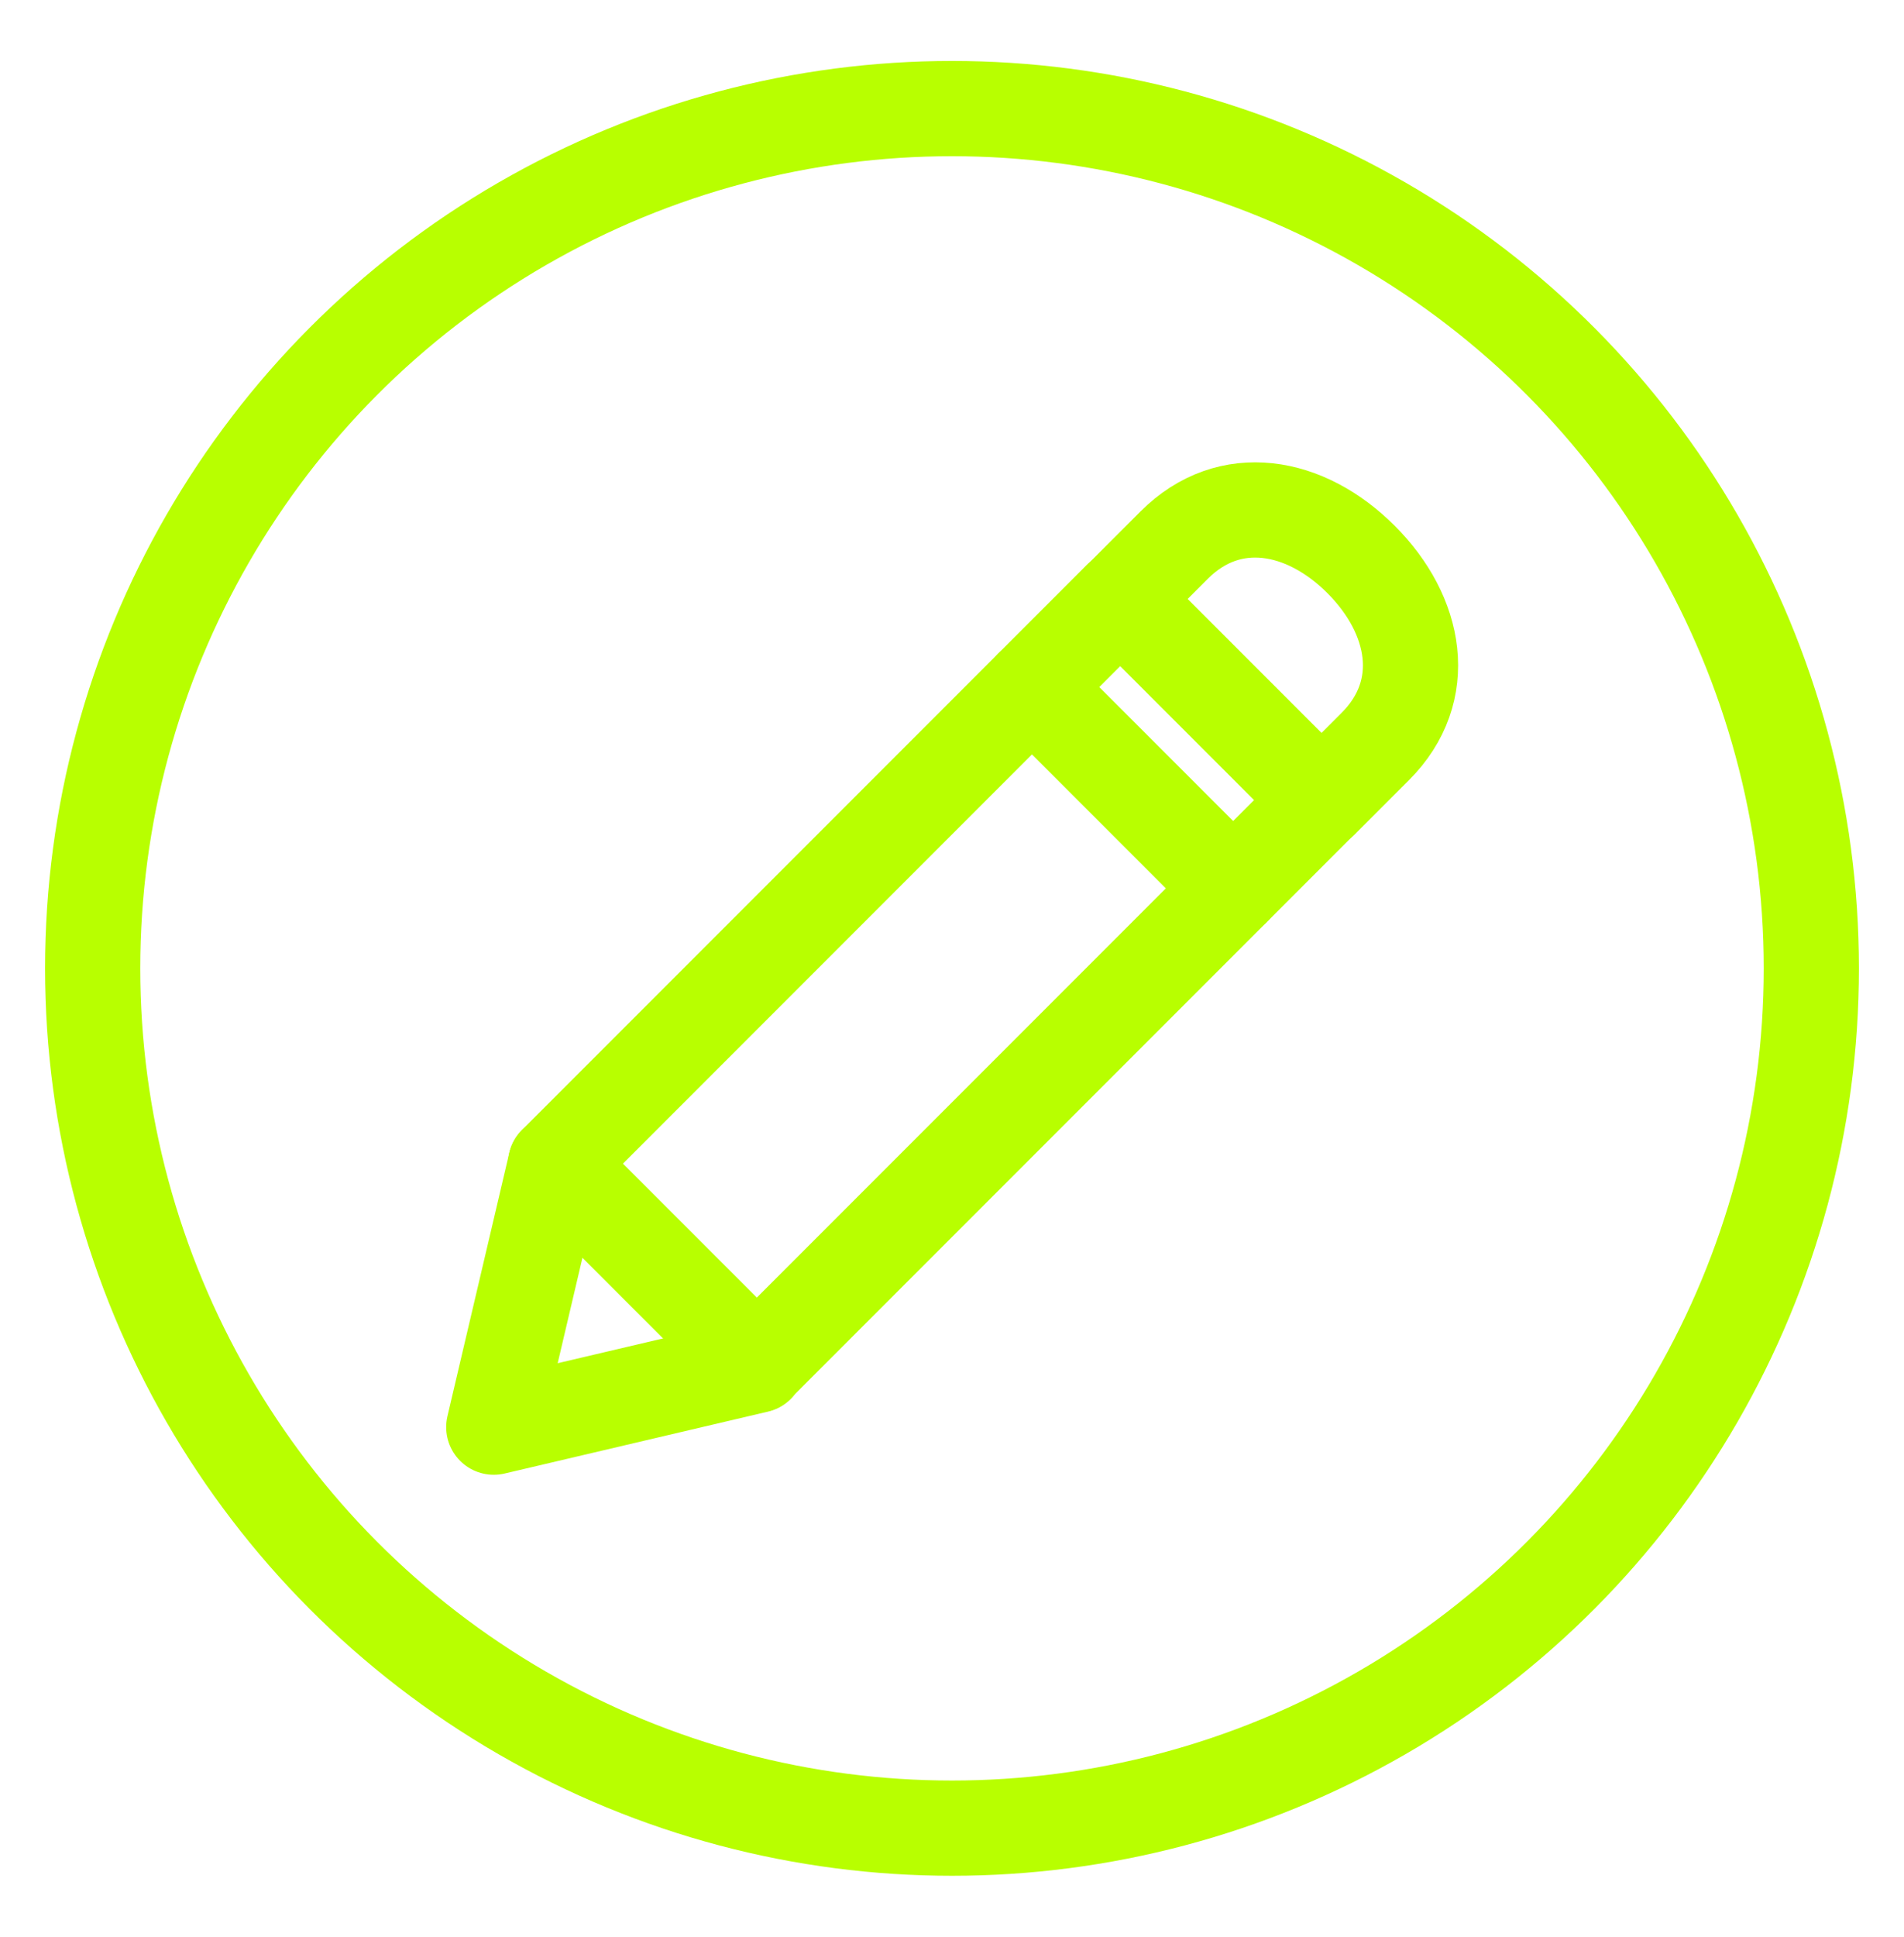
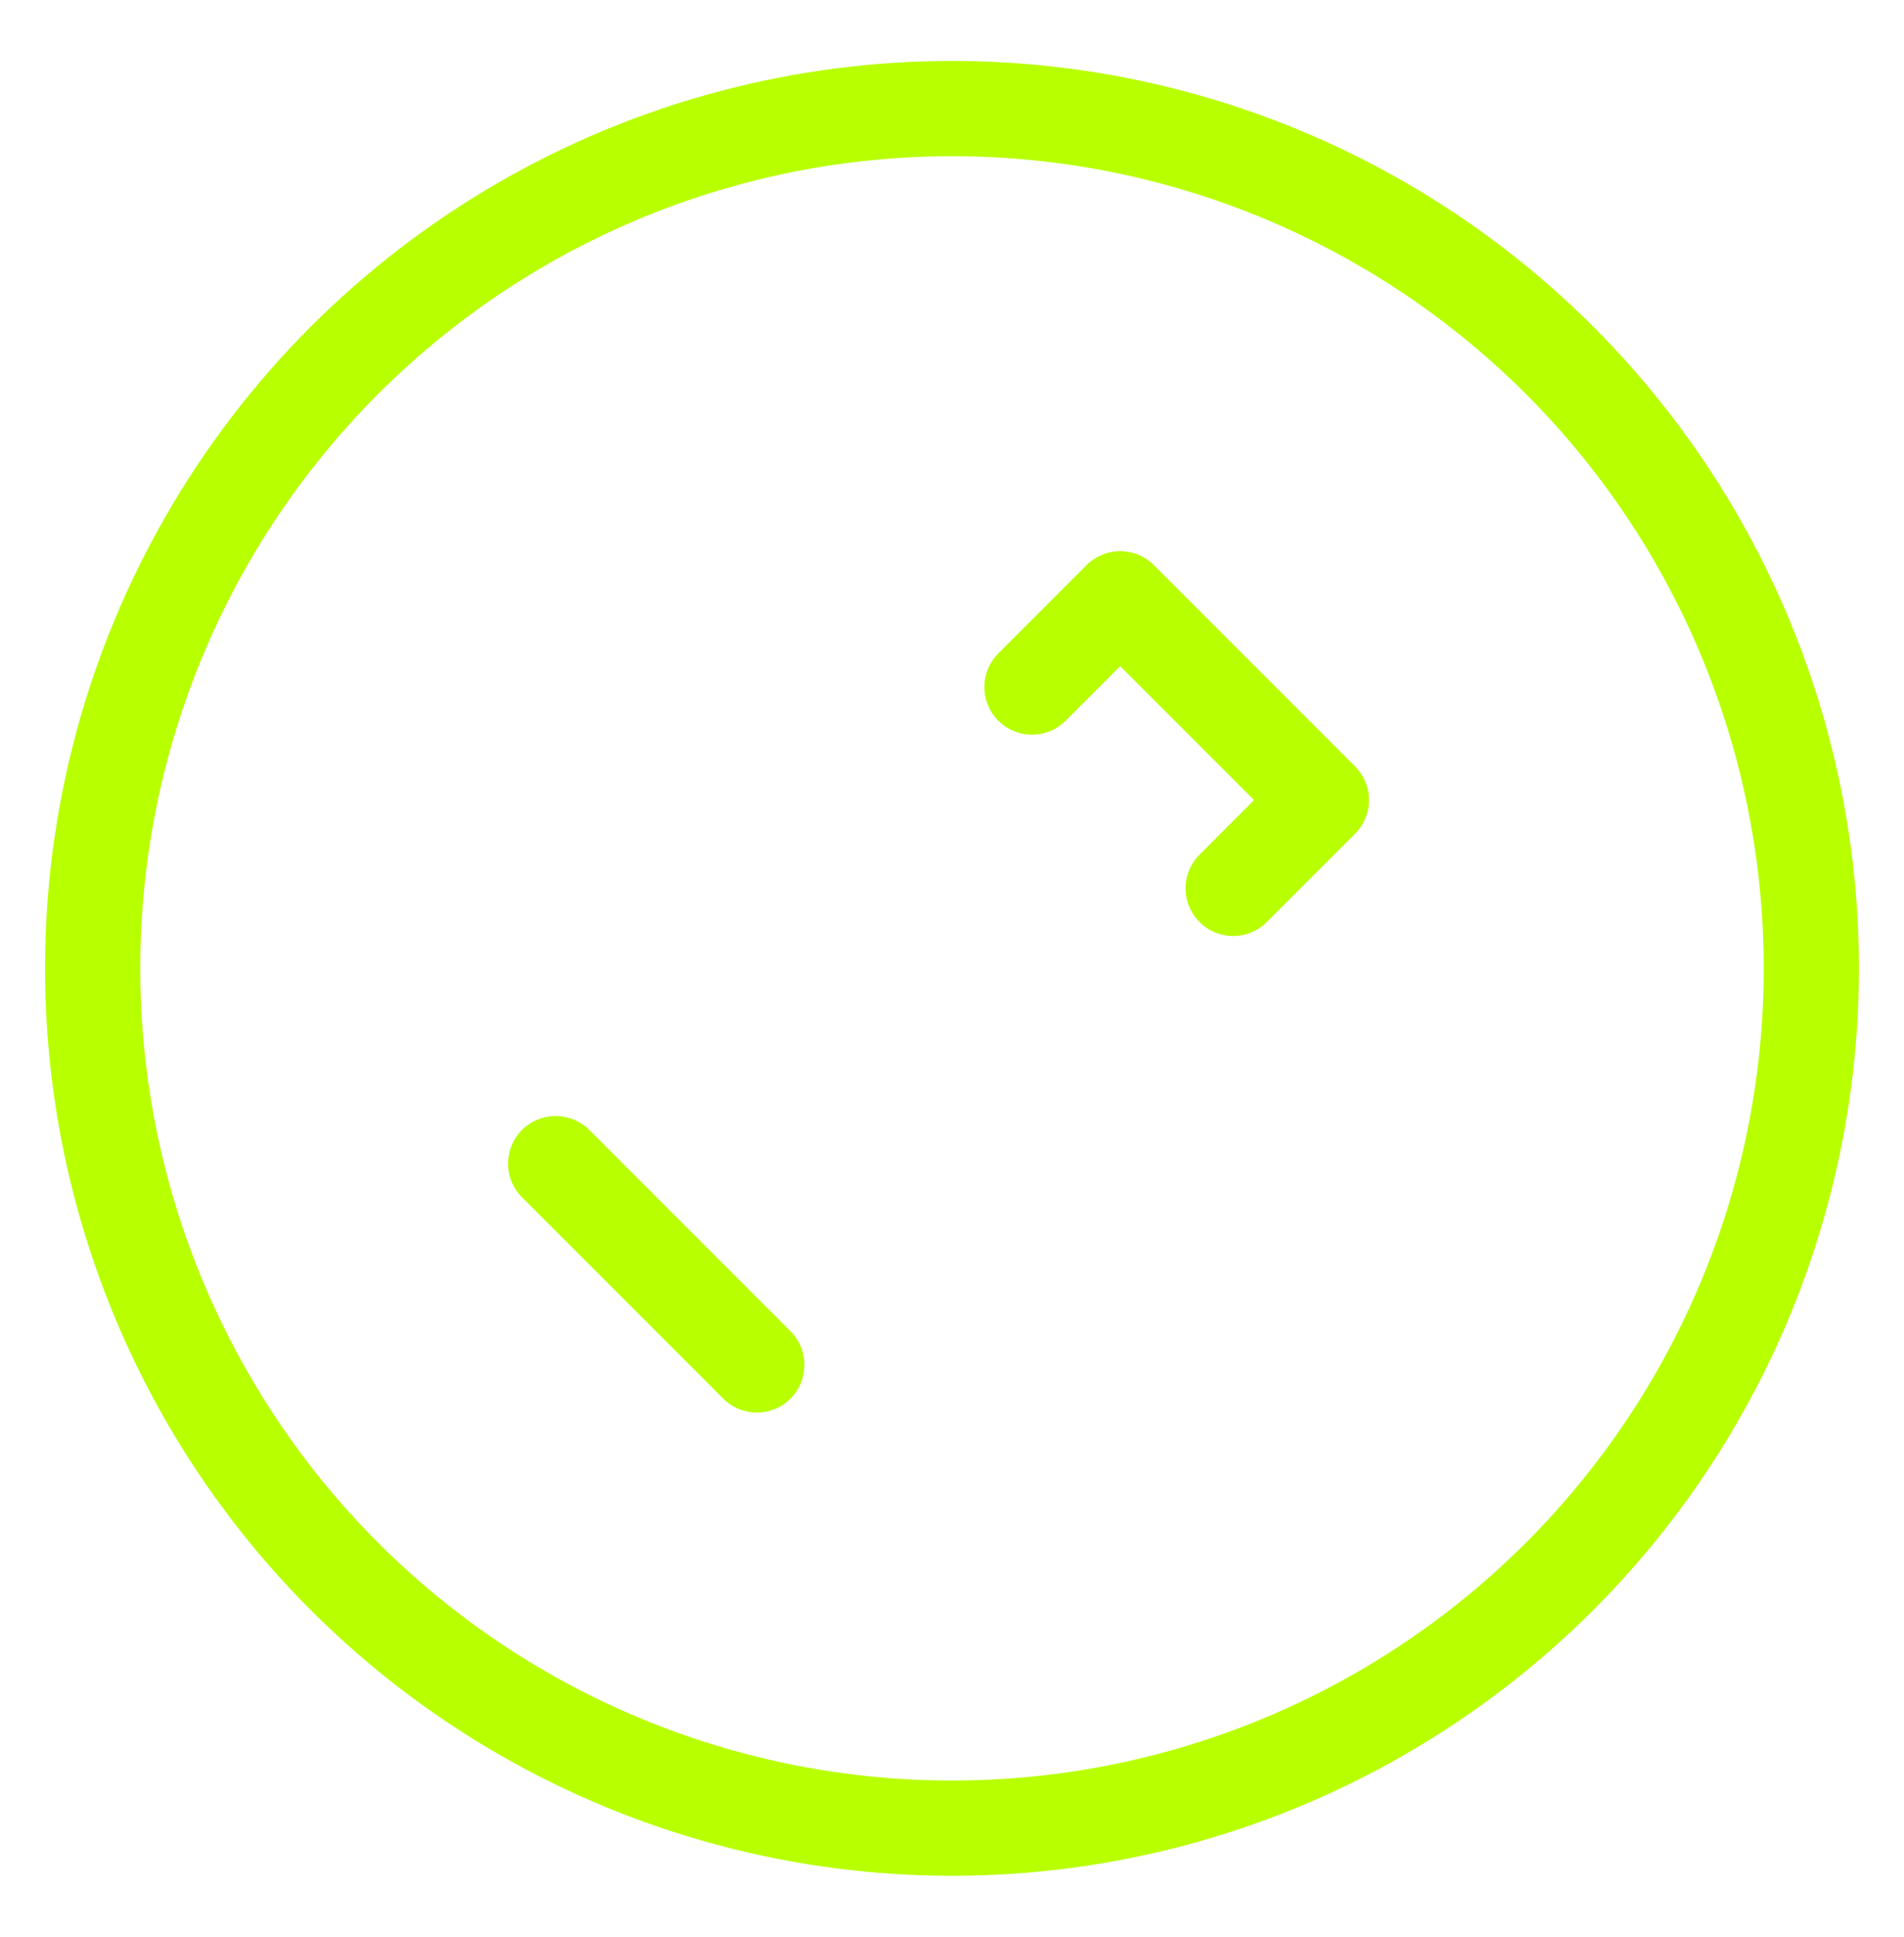
<svg xmlns="http://www.w3.org/2000/svg" id="Capa_1" data-name="Capa 1" viewBox="0 0 60 61">
  <defs>
    <style>
      .cls-1 {
        fill: none;
        stroke: #b8ff00;
        stroke-linecap: round;
        stroke-linejoin: round;
        stroke-width: 3px;
      }
    </style>
  </defs>
-   <path class="cls-1" d="M41.64,25.21l1.7-1.7c1.75-1.75,1.3-4.14-.45-5.89s-4.14-2.2-5.89-.45l-1.7,1.7" />
  <path class="cls-1" d="M38.86,27.98l2.78-2.78-6.34-6.34-2.78,2.78M17.51,36.65l6.34,6.34" />
  <circle class="cls-1" cx="30" cy="30.5" r="27.08" />
-   <path class="cls-1" d="M23.85,42.99l15.01-15.01-6.34-6.34-15.01,15.01-1.95,8.3s8.3-1.95,8.3-1.95Z" />
</svg>